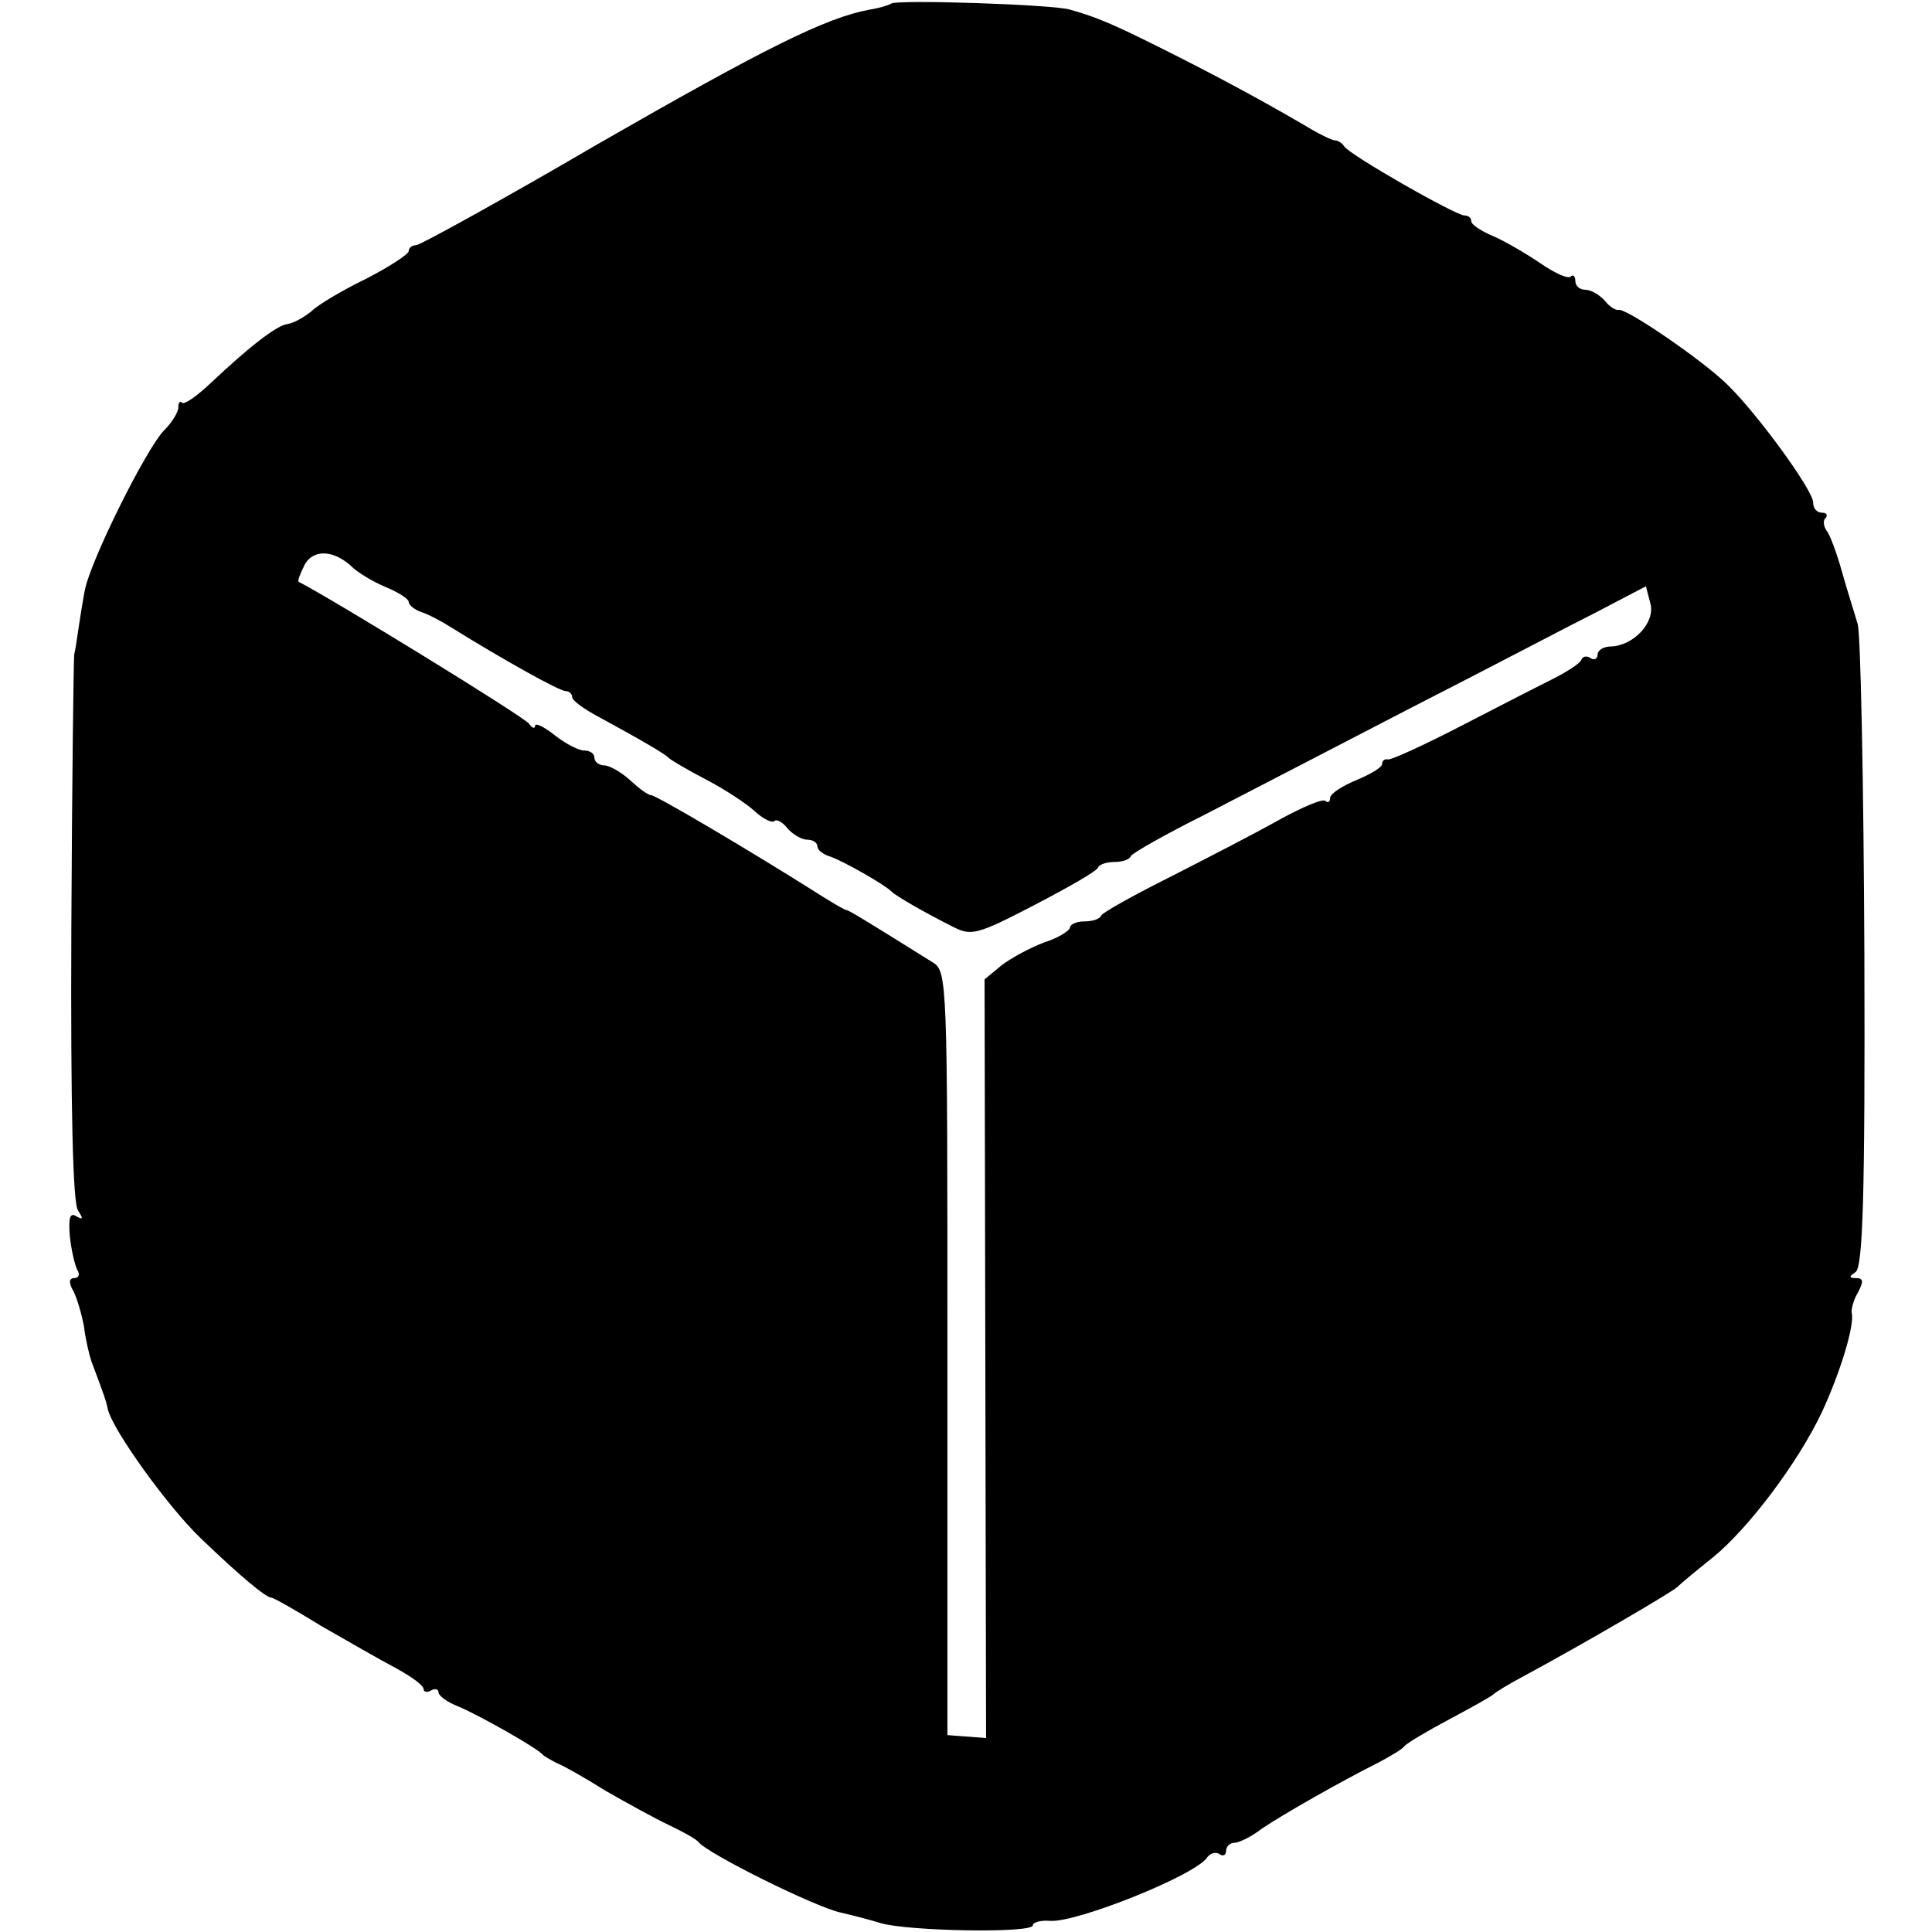
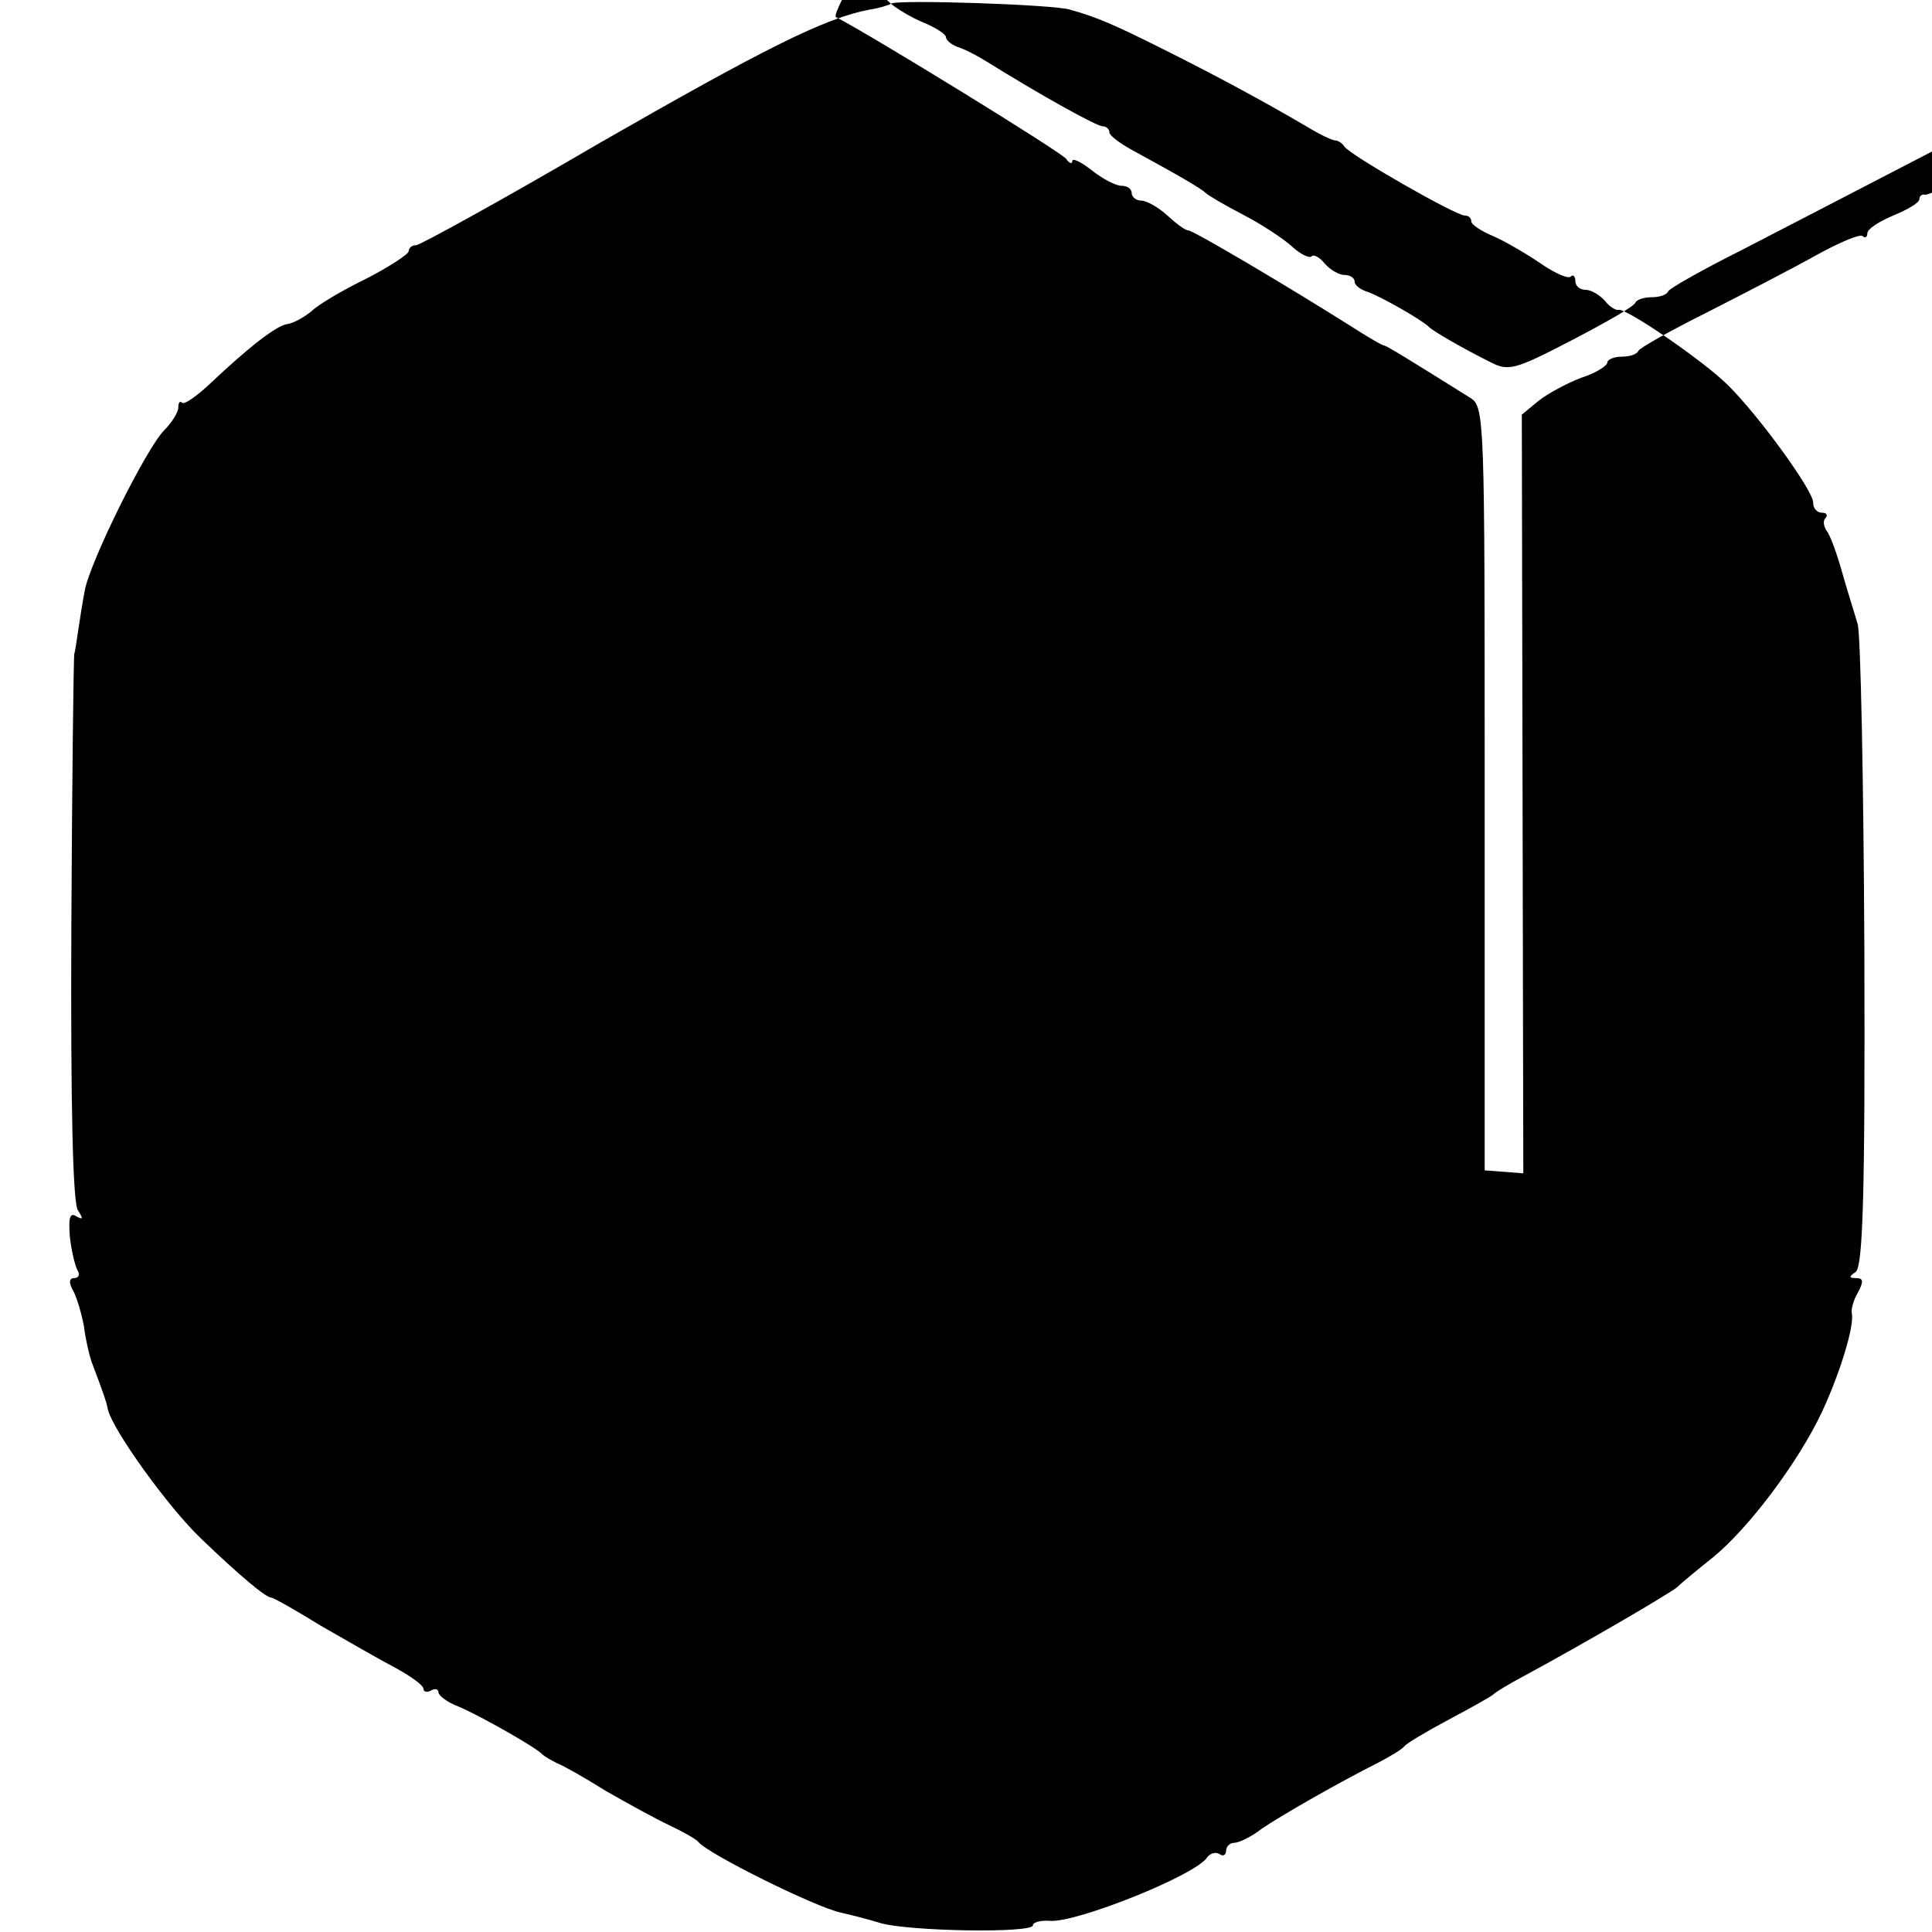
<svg xmlns="http://www.w3.org/2000/svg" version="1.0" width="260pt" height="260pt" viewBox="0 0 260 260" preserveAspectRatio="xMidYMid meet">
  <g transform="translate(0,260) scale(0.1,-0.1)" fill="#000000" stroke="none">
-     <path d="M1199 2595 c-3 -2 -16 -6 -29 -8 -59 -11 -141 -52 -364 -180 -130 -76 -241 -137 -246 -137 -6 0 -10 -4 -10 -8 0 -4 -26 -21 -57 -37 -31 -15 -65 -35 -74 -44 -10 -8 -24 -16 -32 -17 -15 -2 -52 -31 -104 -80 -18 -17 -35 -29 -38 -26 -3 3 -5 0 -5 -6 0 -7 -9 -21 -19 -31 -24 -24 -100 -177 -107 -216 -3 -16 -7 -41 -9 -55 -2 -14 -4 -27 -5 -30 -1 -3 -3 -169 -4 -370 -1 -239 2 -370 9 -379 7 -11 7 -13 -2 -8 -9 6 -11 -2 -9 -27 2 -19 7 -39 10 -45 4 -6 2 -11 -4 -11 -7 0 -8 -6 -1 -18 5 -10 11 -31 14 -47 2 -17 7 -38 10 -47 17 -45 20 -54 22 -64 6 -28 82 -133 125 -174 53 -51 88 -80 95 -80 3 0 33 -17 67 -38 35 -20 80 -46 101 -57 20 -11 37 -23 37 -28 0 -4 5 -5 10 -2 5 3 10 2 10 -2 0 -5 12 -14 28 -20 30 -13 104 -55 112 -64 3 -3 12 -8 20 -12 8 -3 38 -20 65 -37 28 -16 66 -37 85 -46 19 -9 37 -19 40 -23 13 -16 158 -88 192 -95 13 -3 37 -9 53 -14 37 -11 205 -14 205 -3 0 4 10 7 23 6 35 -3 198 62 212 86 4 5 11 7 16 4 5 -4 9 -1 9 4 0 6 5 11 11 11 6 0 23 8 37 19 28 19 107 64 157 89 17 9 32 18 35 22 3 4 30 20 60 36 30 16 57 31 60 34 3 3 21 14 40 24 85 46 196 111 207 120 6 6 28 24 48 40 48 39 115 128 147 196 25 54 44 117 40 133 -1 4 2 17 8 27 8 15 8 20 -2 20 -10 0 -10 2 -1 8 10 6 13 103 12 427 -1 231 -5 431 -9 445 -4 14 -14 45 -21 70 -7 25 -16 50 -21 56 -4 6 -5 14 -1 17 3 4 1 7 -5 7 -7 0 -12 6 -12 14 0 16 -74 118 -115 158 -32 32 -137 104 -147 101 -3 -1 -12 4 -18 12 -7 8 -19 15 -26 15 -8 0 -14 5 -14 12 0 6 -3 9 -6 6 -3 -4 -21 4 -40 17 -19 13 -48 30 -64 37 -17 7 -30 16 -30 20 0 5 -4 8 -9 8 -12 0 -154 81 -162 93 -3 5 -9 8 -12 8 -4 0 -21 8 -39 19 -58 34 -121 68 -193 104 -66 33 -89 43 -125 53 -21 7 -236 14 -241 8z m-723 -760 c7 -6 26 -18 43 -25 17 -7 31 -16 31 -20 0 -4 8 -11 18 -14 9 -3 26 -12 37 -19 74 -46 148 -87 156 -87 5 0 9 -4 9 -8 0 -5 17 -17 38 -28 55 -30 86 -48 92 -54 3 -3 25 -16 50 -29 25 -13 54 -32 66 -43 11 -10 23 -16 26 -13 3 3 11 -1 18 -10 7 -8 19 -15 26 -15 8 0 14 -4 14 -9 0 -5 8 -11 18 -14 17 -6 72 -37 82 -47 6 -6 46 -29 82 -47 25 -13 33 -11 110 29 46 24 85 46 86 51 2 4 12 7 22 7 10 0 20 3 22 8 2 4 46 29 98 55 52 27 178 92 280 145 102 52 214 111 250 129 l65 34 6 -23 c7 -26 -23 -57 -53 -58 -10 0 -18 -5 -18 -11 0 -5 -4 -8 -9 -5 -5 4 -11 3 -13 -2 -1 -4 -16 -14 -33 -23 -16 -8 -73 -37 -125 -64 -52 -27 -98 -48 -102 -47 -5 1 -8 -2 -8 -6 0 -5 -16 -14 -35 -22 -19 -8 -35 -18 -35 -24 0 -5 -3 -7 -6 -4 -3 4 -31 -8 -62 -25 -32 -18 -98 -52 -147 -77 -50 -25 -91 -48 -93 -52 -2 -5 -12 -8 -23 -8 -10 0 -19 -4 -19 -8 0 -4 -15 -14 -34 -20 -19 -7 -45 -21 -58 -31 l-23 -19 1 -510 1 -511 -26 2 -26 2 0 514 c0 503 0 514 -20 526 -83 52 -111 69 -115 70 -3 0 -23 12 -45 26 -79 50 -212 129 -219 129 -4 0 -16 9 -28 20 -12 11 -28 20 -35 20 -7 0 -13 5 -13 10 0 6 -6 10 -14 10 -7 0 -25 9 -40 21 -14 11 -26 17 -26 12 0 -4 -4 -3 -8 3 -6 9 -265 168 -310 191 -2 1 2 11 8 23 12 22 41 20 66 -5z" />
+     <path d="M1199 2595 c-3 -2 -16 -6 -29 -8 -59 -11 -141 -52 -364 -180 -130 -76 -241 -137 -246 -137 -6 0 -10 -4 -10 -8 0 -4 -26 -21 -57 -37 -31 -15 -65 -35 -74 -44 -10 -8 -24 -16 -32 -17 -15 -2 -52 -31 -104 -80 -18 -17 -35 -29 -38 -26 -3 3 -5 0 -5 -6 0 -7 -9 -21 -19 -31 -24 -24 -100 -177 -107 -216 -3 -16 -7 -41 -9 -55 -2 -14 -4 -27 -5 -30 -1 -3 -3 -169 -4 -370 -1 -239 2 -370 9 -379 7 -11 7 -13 -2 -8 -9 6 -11 -2 -9 -27 2 -19 7 -39 10 -45 4 -6 2 -11 -4 -11 -7 0 -8 -6 -1 -18 5 -10 11 -31 14 -47 2 -17 7 -38 10 -47 17 -45 20 -54 22 -64 6 -28 82 -133 125 -174 53 -51 88 -80 95 -80 3 0 33 -17 67 -38 35 -20 80 -46 101 -57 20 -11 37 -23 37 -28 0 -4 5 -5 10 -2 5 3 10 2 10 -2 0 -5 12 -14 28 -20 30 -13 104 -55 112 -64 3 -3 12 -8 20 -12 8 -3 38 -20 65 -37 28 -16 66 -37 85 -46 19 -9 37 -19 40 -23 13 -16 158 -88 192 -95 13 -3 37 -9 53 -14 37 -11 205 -14 205 -3 0 4 10 7 23 6 35 -3 198 62 212 86 4 5 11 7 16 4 5 -4 9 -1 9 4 0 6 5 11 11 11 6 0 23 8 37 19 28 19 107 64 157 89 17 9 32 18 35 22 3 4 30 20 60 36 30 16 57 31 60 34 3 3 21 14 40 24 85 46 196 111 207 120 6 6 28 24 48 40 48 39 115 128 147 196 25 54 44 117 40 133 -1 4 2 17 8 27 8 15 8 20 -2 20 -10 0 -10 2 -1 8 10 6 13 103 12 427 -1 231 -5 431 -9 445 -4 14 -14 45 -21 70 -7 25 -16 50 -21 56 -4 6 -5 14 -1 17 3 4 1 7 -5 7 -7 0 -12 6 -12 14 0 16 -74 118 -115 158 -32 32 -137 104 -147 101 -3 -1 -12 4 -18 12 -7 8 -19 15 -26 15 -8 0 -14 5 -14 12 0 6 -3 9 -6 6 -3 -4 -21 4 -40 17 -19 13 -48 30 -64 37 -17 7 -30 16 -30 20 0 5 -4 8 -9 8 -12 0 -154 81 -162 93 -3 5 -9 8 -12 8 -4 0 -21 8 -39 19 -58 34 -121 68 -193 104 -66 33 -89 43 -125 53 -21 7 -236 14 -241 8z c7 -6 26 -18 43 -25 17 -7 31 -16 31 -20 0 -4 8 -11 18 -14 9 -3 26 -12 37 -19 74 -46 148 -87 156 -87 5 0 9 -4 9 -8 0 -5 17 -17 38 -28 55 -30 86 -48 92 -54 3 -3 25 -16 50 -29 25 -13 54 -32 66 -43 11 -10 23 -16 26 -13 3 3 11 -1 18 -10 7 -8 19 -15 26 -15 8 0 14 -4 14 -9 0 -5 8 -11 18 -14 17 -6 72 -37 82 -47 6 -6 46 -29 82 -47 25 -13 33 -11 110 29 46 24 85 46 86 51 2 4 12 7 22 7 10 0 20 3 22 8 2 4 46 29 98 55 52 27 178 92 280 145 102 52 214 111 250 129 l65 34 6 -23 c7 -26 -23 -57 -53 -58 -10 0 -18 -5 -18 -11 0 -5 -4 -8 -9 -5 -5 4 -11 3 -13 -2 -1 -4 -16 -14 -33 -23 -16 -8 -73 -37 -125 -64 -52 -27 -98 -48 -102 -47 -5 1 -8 -2 -8 -6 0 -5 -16 -14 -35 -22 -19 -8 -35 -18 -35 -24 0 -5 -3 -7 -6 -4 -3 4 -31 -8 -62 -25 -32 -18 -98 -52 -147 -77 -50 -25 -91 -48 -93 -52 -2 -5 -12 -8 -23 -8 -10 0 -19 -4 -19 -8 0 -4 -15 -14 -34 -20 -19 -7 -45 -21 -58 -31 l-23 -19 1 -510 1 -511 -26 2 -26 2 0 514 c0 503 0 514 -20 526 -83 52 -111 69 -115 70 -3 0 -23 12 -45 26 -79 50 -212 129 -219 129 -4 0 -16 9 -28 20 -12 11 -28 20 -35 20 -7 0 -13 5 -13 10 0 6 -6 10 -14 10 -7 0 -25 9 -40 21 -14 11 -26 17 -26 12 0 -4 -4 -3 -8 3 -6 9 -265 168 -310 191 -2 1 2 11 8 23 12 22 41 20 66 -5z" />
  </g>
</svg>